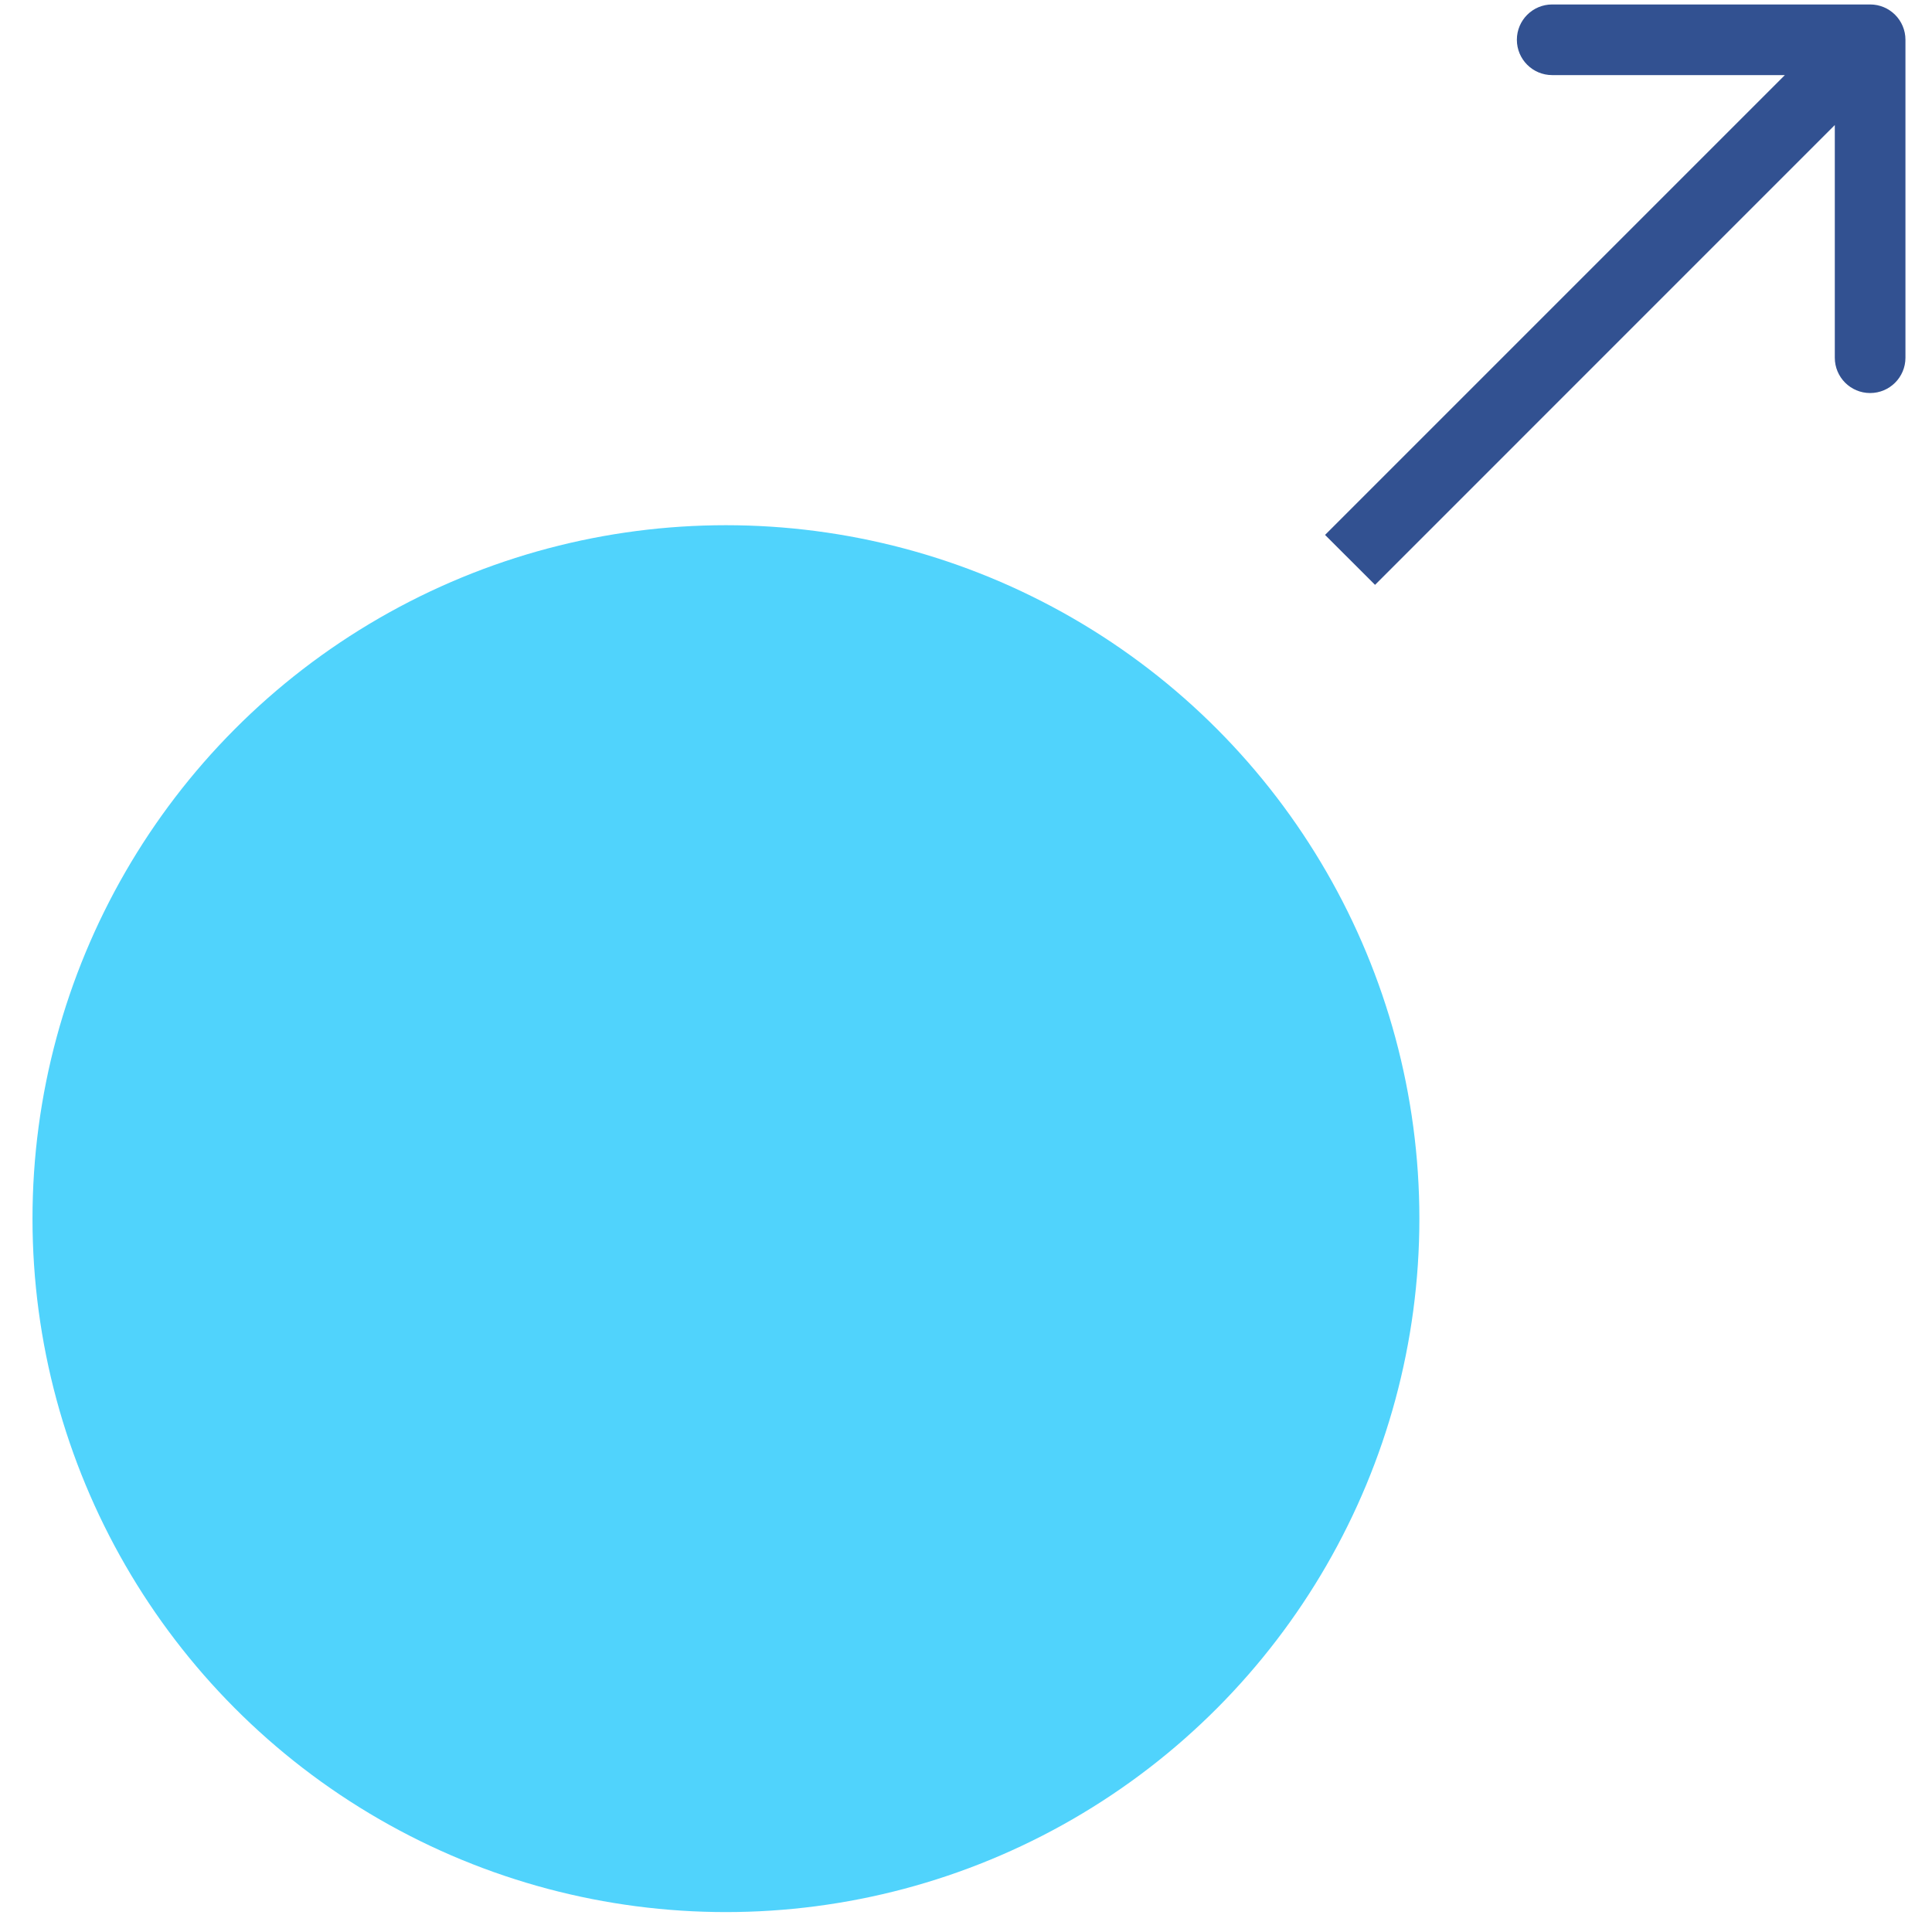
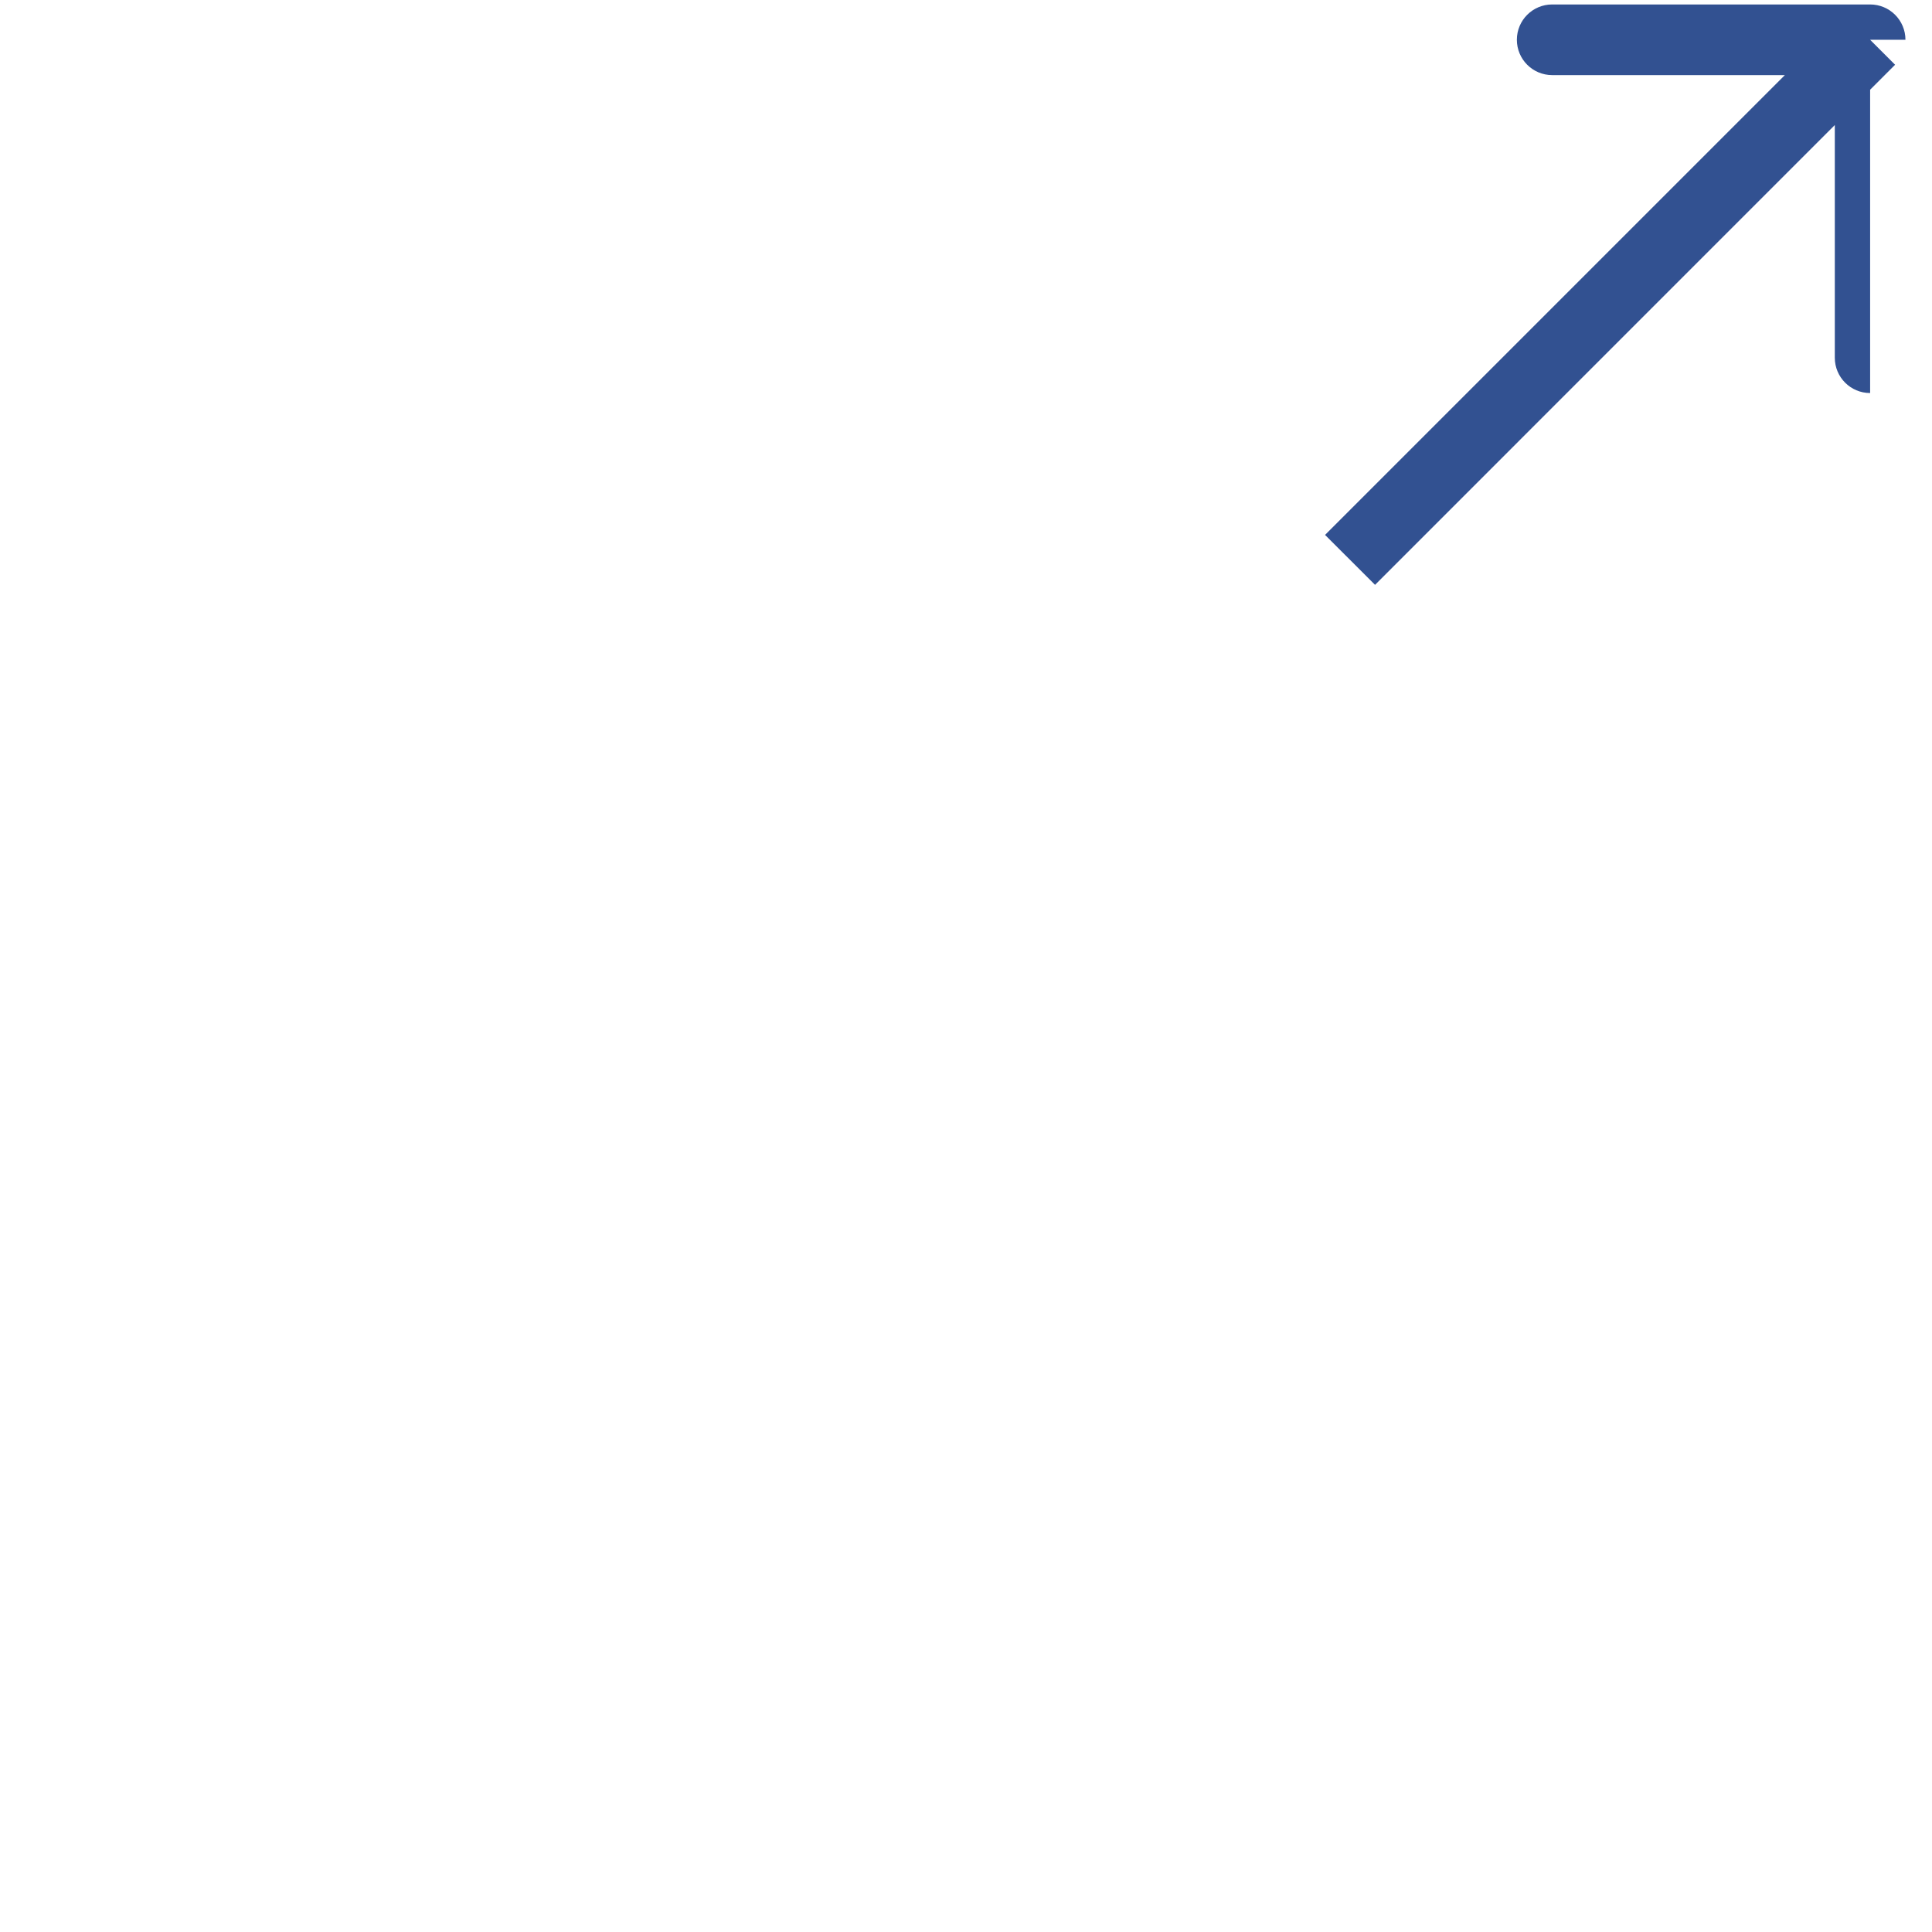
<svg xmlns="http://www.w3.org/2000/svg" width="39" height="39" viewBox="0 0 39 39" fill="none">
  <g id="Group 275">
-     <circle id="Ellipse 64" cx="14.654" cy="24.6" r="13.998" fill="#50D3FC" />
-     <path id="Vector 68" d="M38.464 0.803C38.464 0.409 38.145 0.09 37.751 0.09H31.333C30.939 0.09 30.62 0.409 30.62 0.803C30.62 1.197 30.939 1.516 31.333 1.516H37.038V7.221C37.038 7.615 37.357 7.934 37.751 7.934C38.145 7.934 38.464 7.615 38.464 7.221V0.803ZM27.757 11.806L38.255 1.307L37.247 0.299L26.748 10.798L27.757 11.806Z" fill="#325191" />
+     <path id="Vector 68" d="M38.464 0.803C38.464 0.409 38.145 0.09 37.751 0.09H31.333C30.939 0.09 30.62 0.409 30.62 0.803C30.62 1.197 30.939 1.516 31.333 1.516H37.038V7.221C37.038 7.615 37.357 7.934 37.751 7.934V0.803ZM27.757 11.806L38.255 1.307L37.247 0.299L26.748 10.798L27.757 11.806Z" fill="#325191" />
  </g>
</svg>